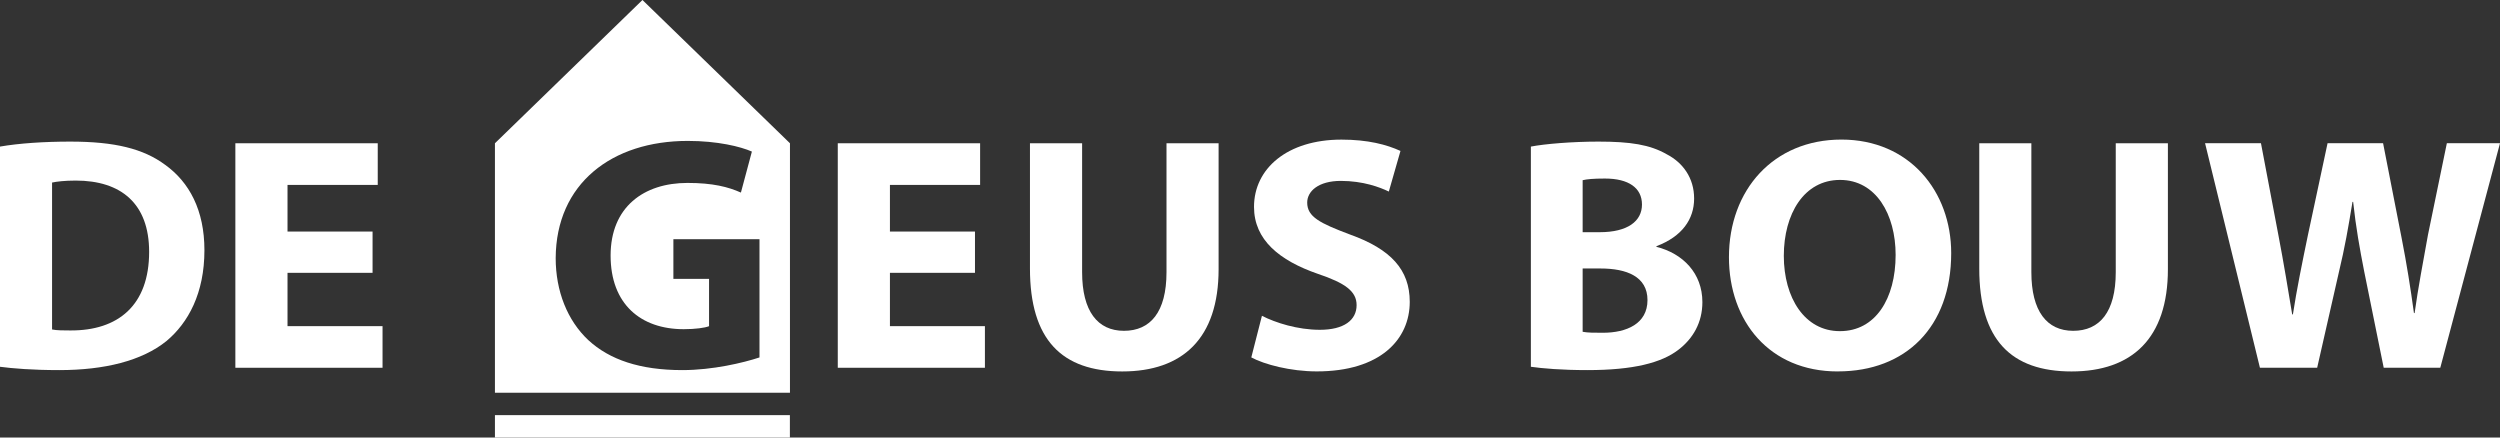
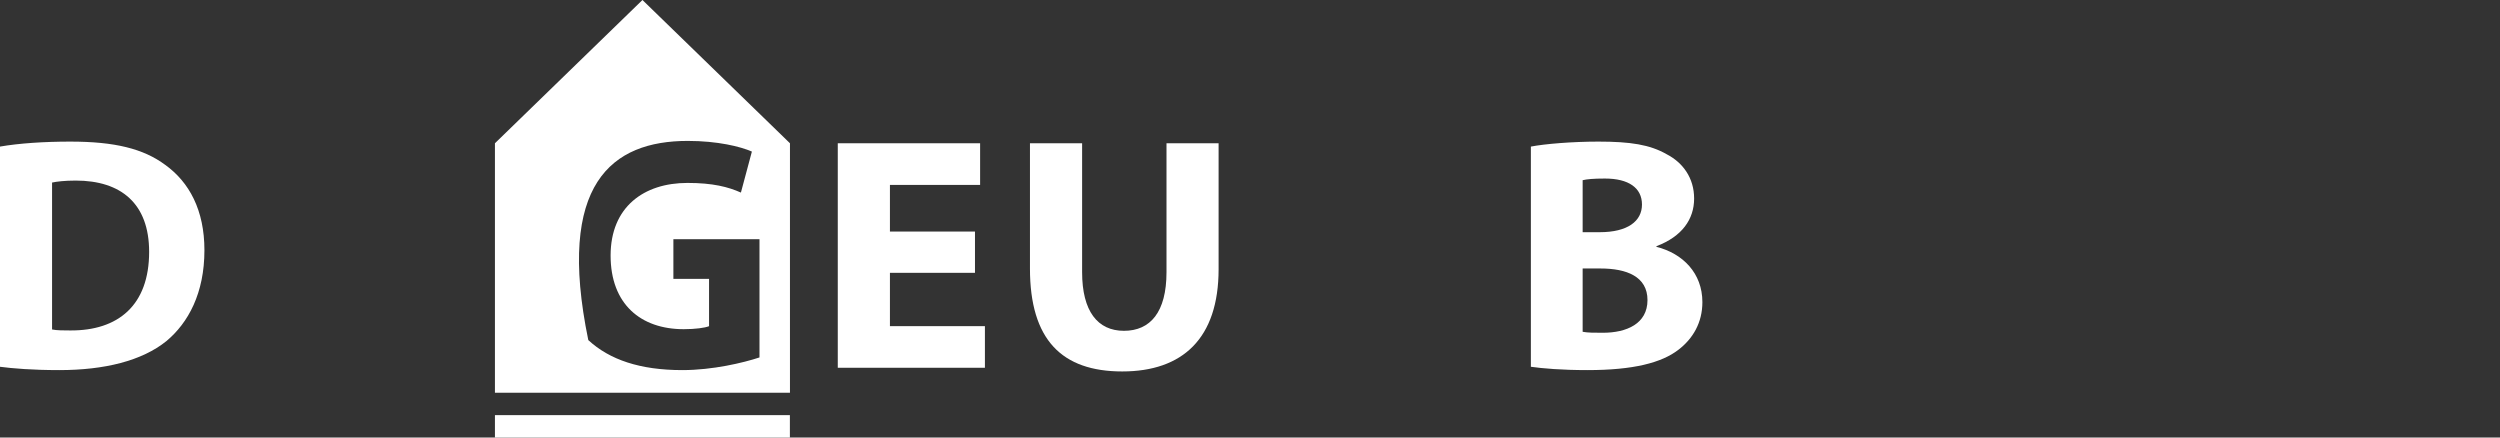
<svg xmlns="http://www.w3.org/2000/svg" width="200" height="35" viewBox="0 0 200 35" fill="none">
  <rect x="0" y="0" width="200" height="35" fill="#333333" stroke="none" />
  <g clip-path="url(#clip0_124_267)">
-     <path d="M51.396 0L39.595 11.461V31.419H63.197V11.461L51.396 0ZM60.756 28.596C59.466 29.021 57.025 29.608 54.583 29.608C51.209 29.608 48.767 28.781 47.064 27.208C45.391 25.638 44.455 23.289 44.455 20.652C44.482 14.682 48.955 11.273 55.02 11.273C57.409 11.273 59.246 11.727 60.151 12.126L59.273 15.406C58.257 14.952 57.025 14.634 54.994 14.634C51.51 14.634 48.848 16.554 48.848 20.444C48.848 24.334 51.263 26.335 54.693 26.335C55.625 26.335 56.393 26.228 56.724 26.095V22.309H53.871V19.137H60.759V28.596H60.756Z" fill="white" />
+     <path d="M51.396 0L39.595 11.461V31.419H63.197V11.461L51.396 0ZM60.756 28.596C59.466 29.021 57.025 29.608 54.583 29.608C51.209 29.608 48.767 28.781 47.064 27.208C44.482 14.682 48.955 11.273 55.02 11.273C57.409 11.273 59.246 11.727 60.151 12.126L59.273 15.406C58.257 14.952 57.025 14.634 54.994 14.634C51.51 14.634 48.848 16.554 48.848 20.444C48.848 24.334 51.263 26.335 54.693 26.335C55.625 26.335 56.393 26.228 56.724 26.095V22.309H53.871V19.137H60.759V28.596H60.756Z" fill="white" />
    <path d="M0 11.727C1.537 11.461 3.537 11.328 5.625 11.328C9.166 11.328 11.47 11.889 13.224 13.194C15.145 14.579 16.354 16.817 16.354 20.016C16.354 23.454 15.065 25.826 13.307 27.292C11.357 28.862 8.367 29.608 4.746 29.608C2.579 29.608 1.015 29.475 0 29.342L0 11.727ZM4.169 26.358C4.526 26.436 5.131 26.436 5.622 26.436C9.436 26.462 11.931 24.437 11.931 20.149C11.931 16.285 9.683 14.446 6.059 14.446C5.154 14.446 4.523 14.527 4.165 14.605V26.358H4.169Z" fill="white" />
-     <path d="M29.805 21.826H23.001V26.092H30.603V29.421H18.829V11.461H30.219V14.793H23.001V18.524H29.805V21.826Z" fill="white" />
    <path d="M77.998 21.826H71.194V26.092H78.793V29.421H67.022V11.461H78.409V14.793H71.194V18.524H77.998V21.826Z" fill="white" />
    <path d="M86.569 11.461V21.774C86.569 24.892 87.805 26.465 89.916 26.465C92.027 26.465 93.32 24.973 93.32 21.774V11.461H97.488V21.534C97.488 27.078 94.606 29.716 89.779 29.716C84.952 29.716 82.397 27.185 82.397 21.482V11.461H86.569Z" fill="white" />
-     <path d="M100.955 25.265C102.054 25.826 103.808 26.384 105.592 26.384C107.512 26.384 108.528 25.612 108.528 24.412C108.528 23.318 107.649 22.653 105.425 21.907C102.351 20.84 100.321 19.189 100.321 16.551C100.321 13.486 102.983 11.169 107.318 11.169C109.429 11.169 110.939 11.569 112.038 12.075L111.106 15.325C110.391 14.978 109.049 14.472 107.265 14.472C105.481 14.472 104.576 15.296 104.576 16.204C104.576 17.349 105.592 17.855 108.007 18.764C111.273 19.935 112.78 21.586 112.78 24.146C112.78 27.156 110.422 29.712 105.344 29.712C103.233 29.712 101.146 29.154 100.104 28.593L100.955 25.262V25.265Z" fill="white" />
    <path d="M122.47 11.727C123.569 11.513 125.76 11.328 127.874 11.328C130.426 11.328 131.989 11.568 133.336 12.34C134.625 13.005 135.53 14.232 135.53 15.883C135.53 17.534 134.568 18.922 132.514 19.695V19.746C134.625 20.278 136.191 21.852 136.191 24.171C136.191 25.823 135.423 27.104 134.271 27.983C132.925 29.021 130.677 29.608 126.996 29.608C124.938 29.608 123.402 29.475 122.47 29.342V11.727ZM126.612 18.575H127.985C130.209 18.575 131.358 17.696 131.358 16.363C131.358 15.03 130.289 14.283 128.395 14.283C127.463 14.283 126.942 14.335 126.612 14.416V18.575ZM126.612 26.543C127.026 26.621 127.517 26.621 128.232 26.621C130.126 26.621 131.799 25.9 131.799 24.009C131.799 22.118 130.126 21.479 128.038 21.479H126.612V26.543Z" fill="white" />
-     <path d="M147.014 29.715C141.553 29.715 138.316 25.693 138.316 20.574C138.316 15.192 141.883 11.166 147.314 11.166C152.746 11.166 156.096 15.296 156.096 20.253C156.096 26.17 152.445 29.712 147.041 29.712H147.014V29.715ZM147.204 26.491C150.03 26.491 151.65 23.905 151.65 20.389C151.65 17.164 150.087 14.394 147.204 14.394C144.322 14.394 142.705 17.112 142.705 20.47C142.705 23.828 144.378 26.491 147.178 26.491H147.204Z" fill="white" />
-     <path d="M162.509 11.461V21.774C162.509 24.892 163.745 26.465 165.856 26.465C167.967 26.465 169.26 24.973 169.26 21.774V11.461H173.432V21.534C173.432 27.078 170.552 29.716 165.723 29.716C160.893 29.716 158.341 27.185 158.341 21.482V11.461H162.509Z" fill="white" />
-     <path d="M180.794 29.42L176.405 11.458H180.877L182.277 18.838C182.691 20.995 183.072 23.315 183.376 25.154H183.432C183.733 23.182 184.174 21.025 184.638 18.786L186.205 11.458H190.647L192.127 19.026C192.541 21.132 192.842 23.049 193.116 25.047H193.169C193.443 23.049 193.854 20.944 194.238 18.786L195.748 11.458H200L195.223 29.42H190.697L189.131 21.693C188.777 19.88 188.473 18.202 188.252 16.149H188.199C187.872 18.173 187.568 19.88 187.13 21.693L185.373 29.42H180.79H180.794Z" fill="white" />
    <path d="M63.191 33.209H39.595V35H63.191V33.209Z" fill="white" />
  </g>
  <defs>
    <clipPath id="clip0_124_267">
      <rect width="200" height="35" fill="white" />
    </clipPath>
  </defs>
</svg>